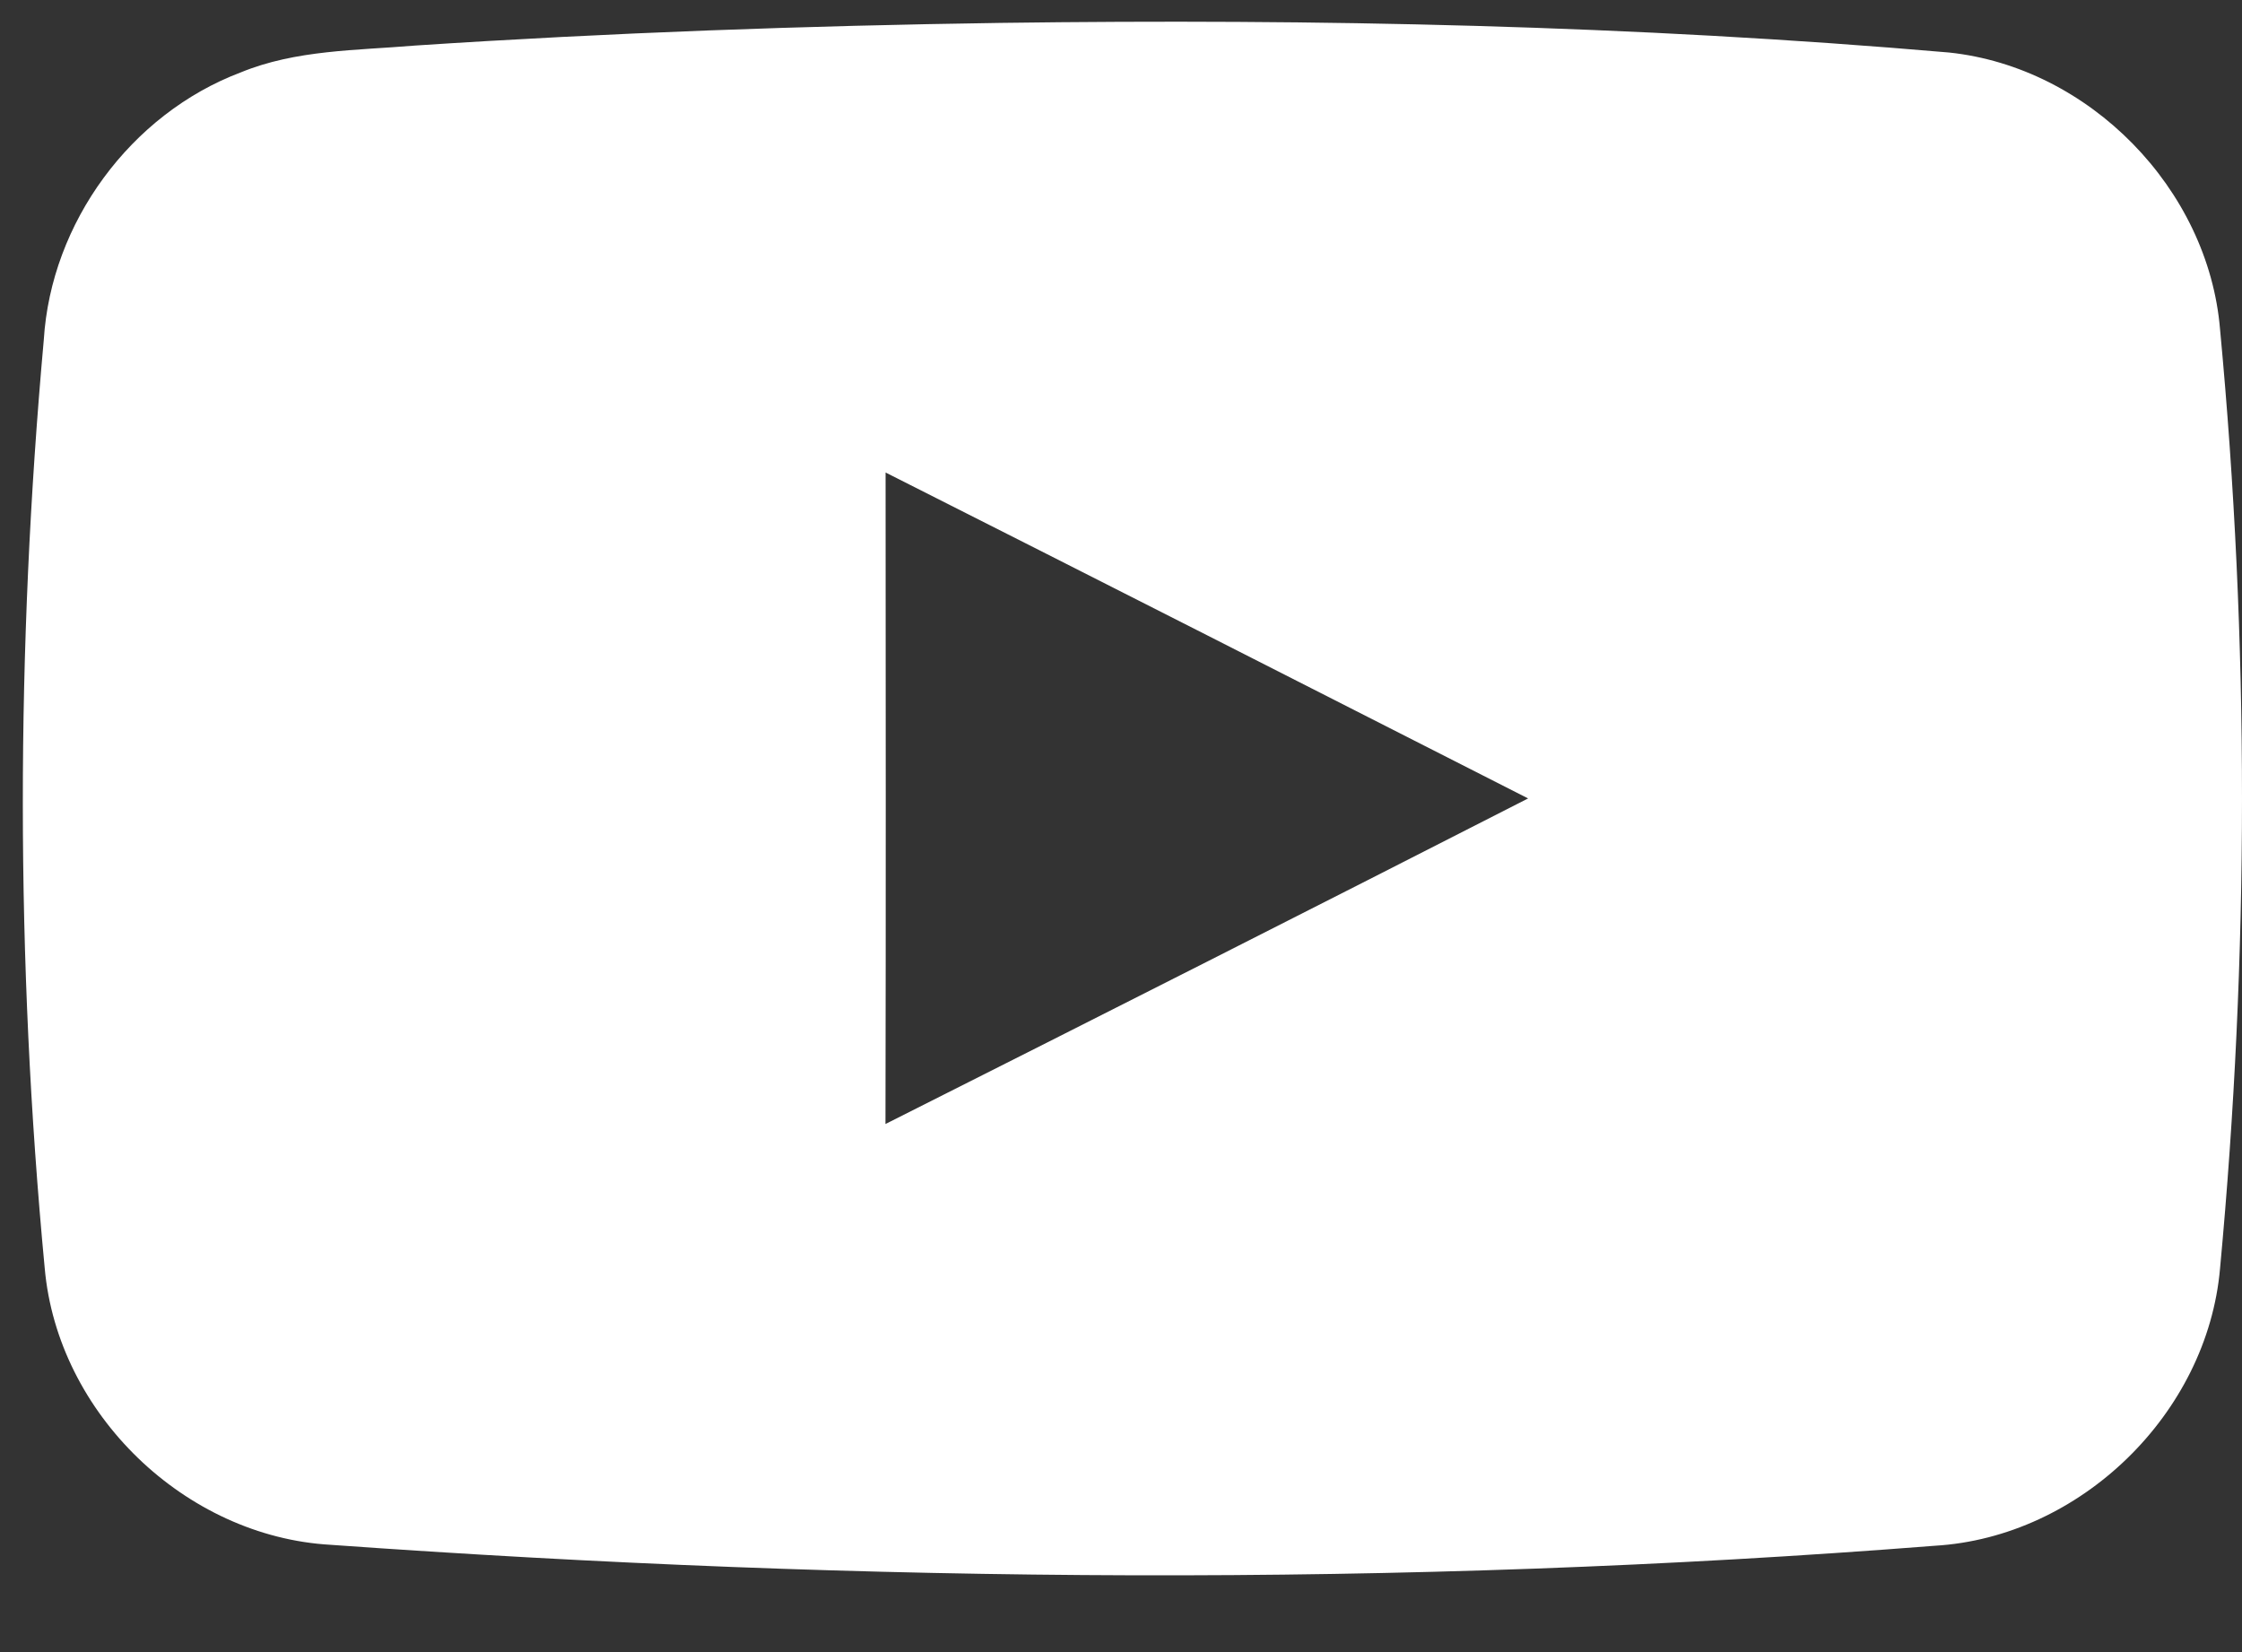
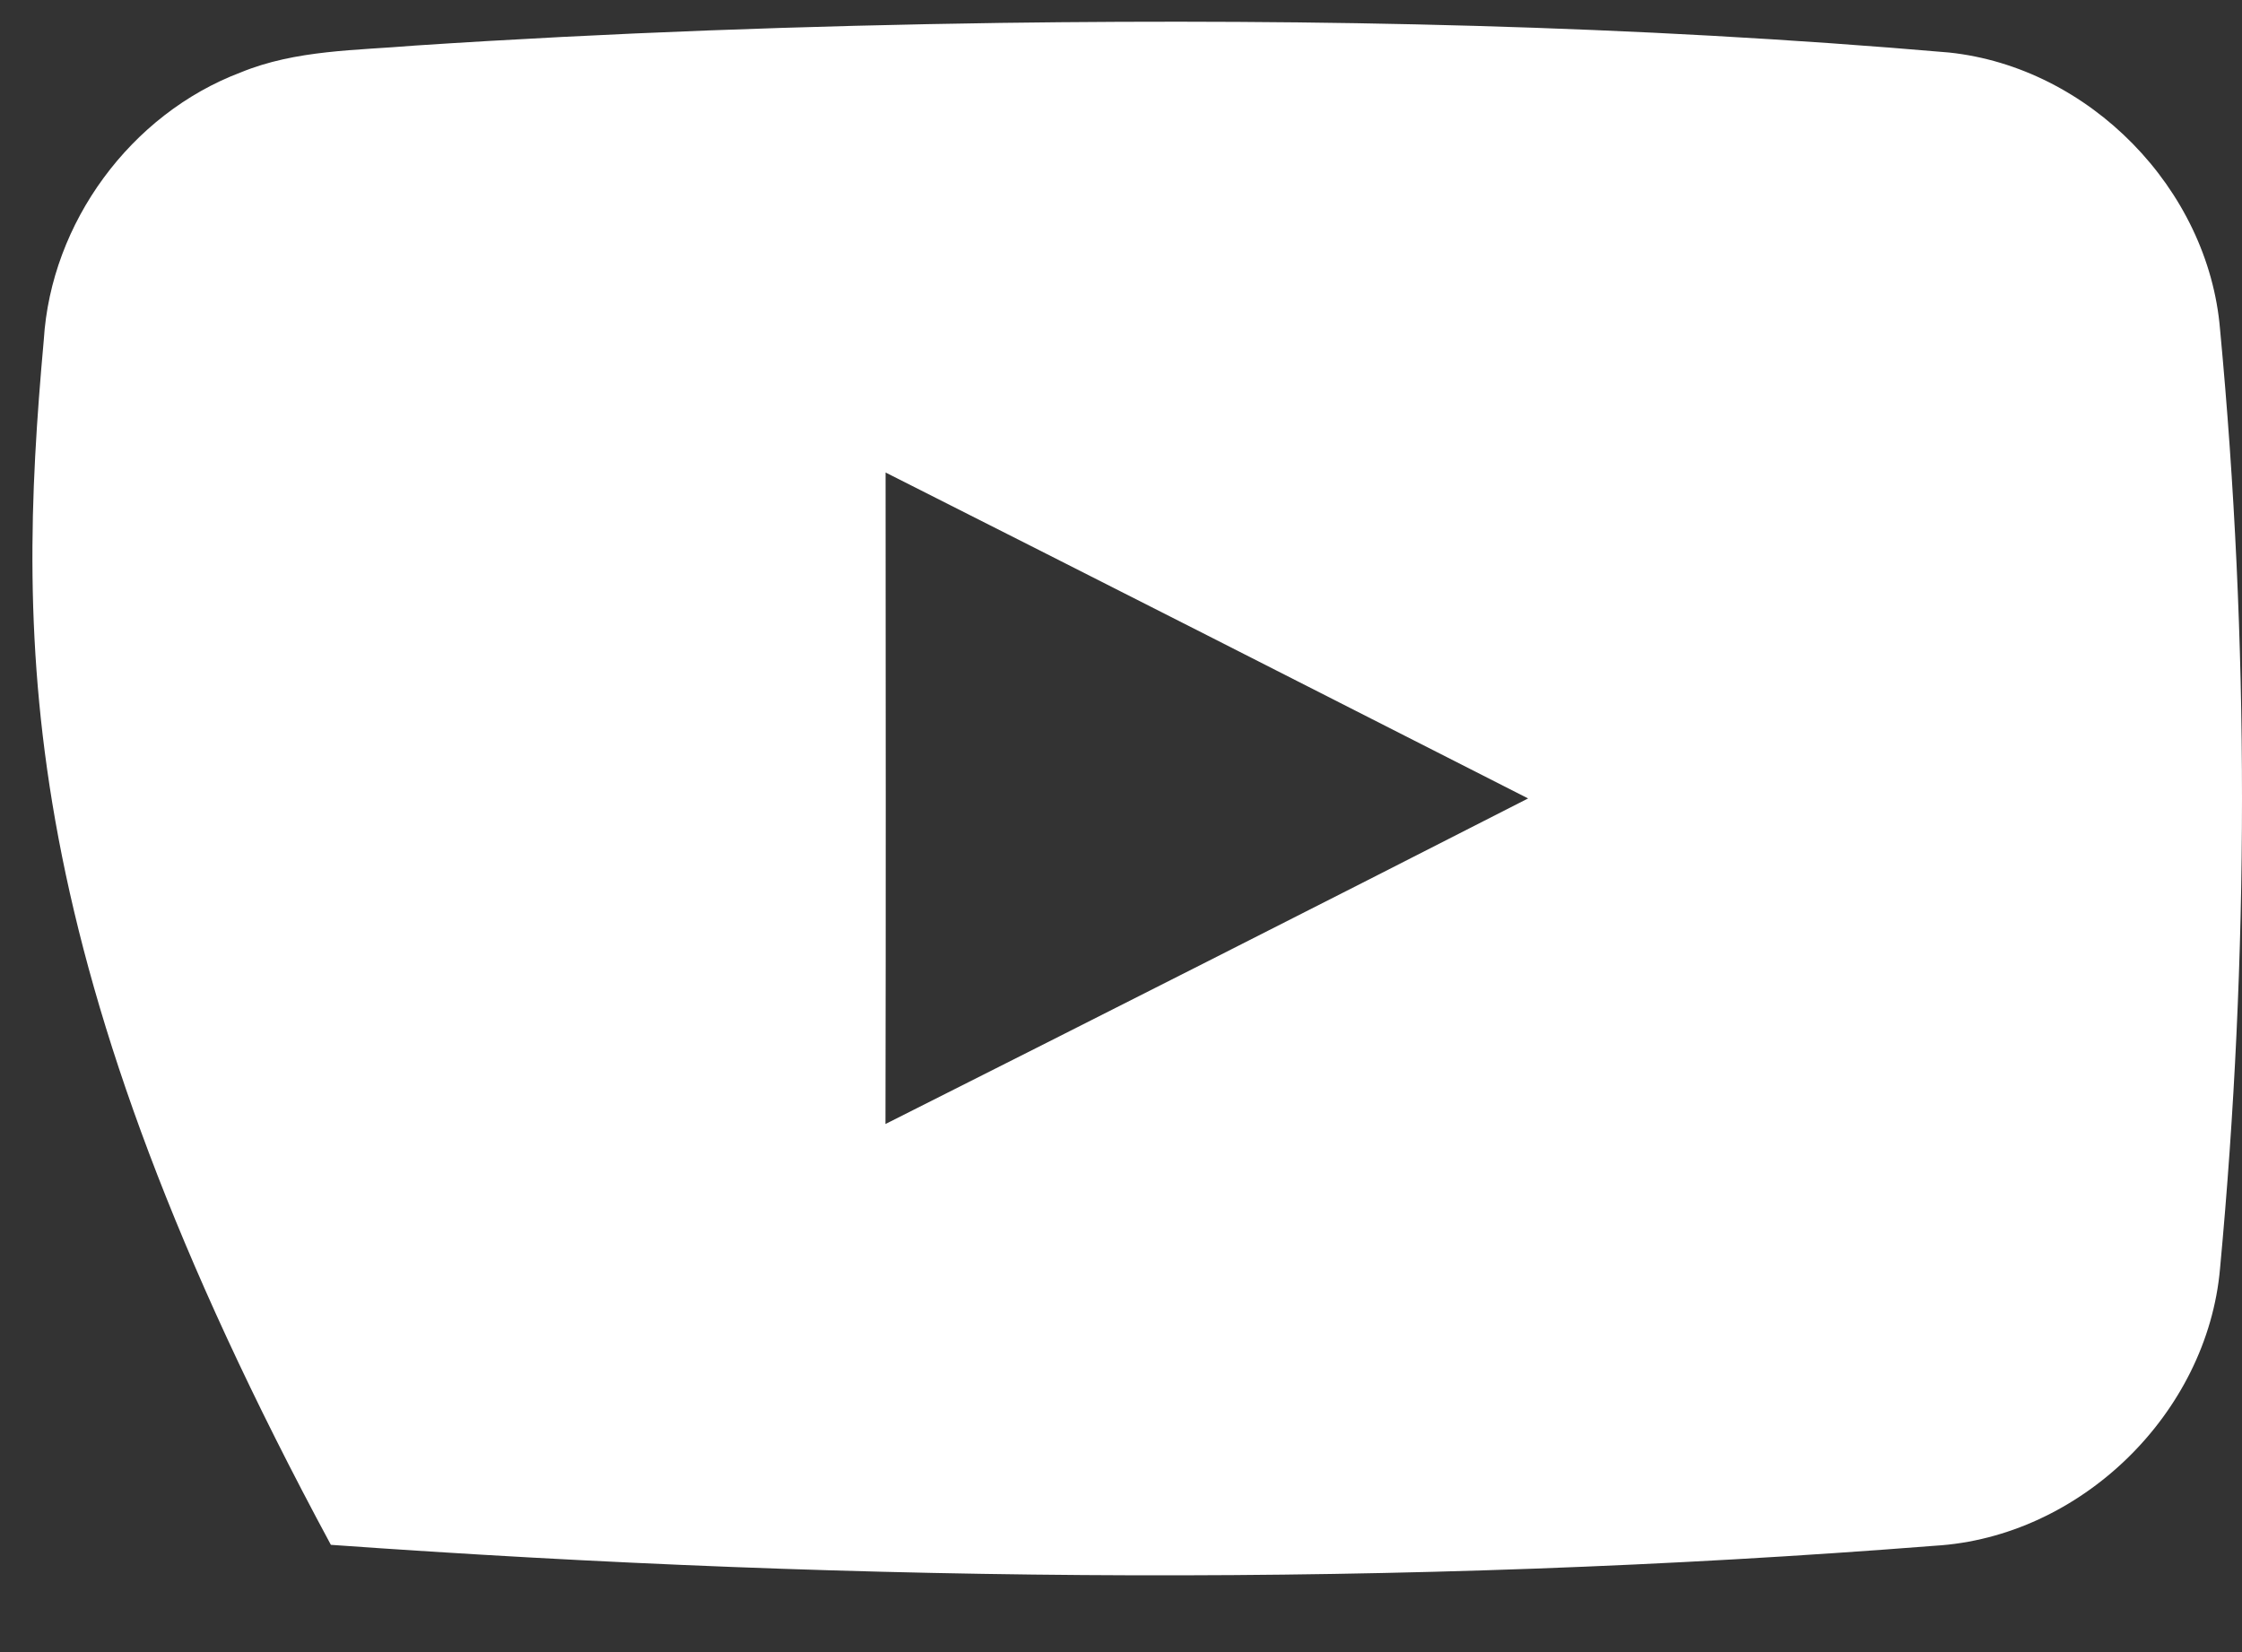
<svg xmlns="http://www.w3.org/2000/svg" width="19" height="14" viewBox="0 0 19 14" fill="none">
  <rect x="0" y="0" width="19" height="14" fill="#333333" stroke="none" />
-   <path d="M8.48 0.194C11.161 0.158 13.846 0.214 16.517 0.445C17.706 0.57 18.715 1.6 18.814 2.791C19.063 5.435 19.061 8.104 18.814 10.748C18.707 11.979 17.63 13.027 16.395 13.099C11.874 13.454 7.325 13.414 2.804 13.091C1.569 13.022 0.488 11.979 0.379 10.747C0.131 8.134 0.135 5.495 0.371 2.881C0.432 1.887 1.108 0.966 2.039 0.614C2.508 0.421 3.021 0.428 3.518 0.386C5.17 0.277 6.825 0.218 8.48 0.194ZM7.505 4.004C7.506 5.844 7.508 7.685 7.504 9.525C9.322 8.61 11.138 7.691 12.95 6.766C11.136 5.843 9.322 4.921 7.505 4.004Z" fill="white" />
+   <path d="M8.48 0.194C11.161 0.158 13.846 0.214 16.517 0.445C17.706 0.57 18.715 1.6 18.814 2.791C19.063 5.435 19.061 8.104 18.814 10.748C18.707 11.979 17.63 13.027 16.395 13.099C11.874 13.454 7.325 13.414 2.804 13.091C0.131 8.134 0.135 5.495 0.371 2.881C0.432 1.887 1.108 0.966 2.039 0.614C2.508 0.421 3.021 0.428 3.518 0.386C5.17 0.277 6.825 0.218 8.48 0.194ZM7.505 4.004C7.506 5.844 7.508 7.685 7.504 9.525C9.322 8.61 11.138 7.691 12.95 6.766C11.136 5.843 9.322 4.921 7.505 4.004Z" fill="white" />
</svg>